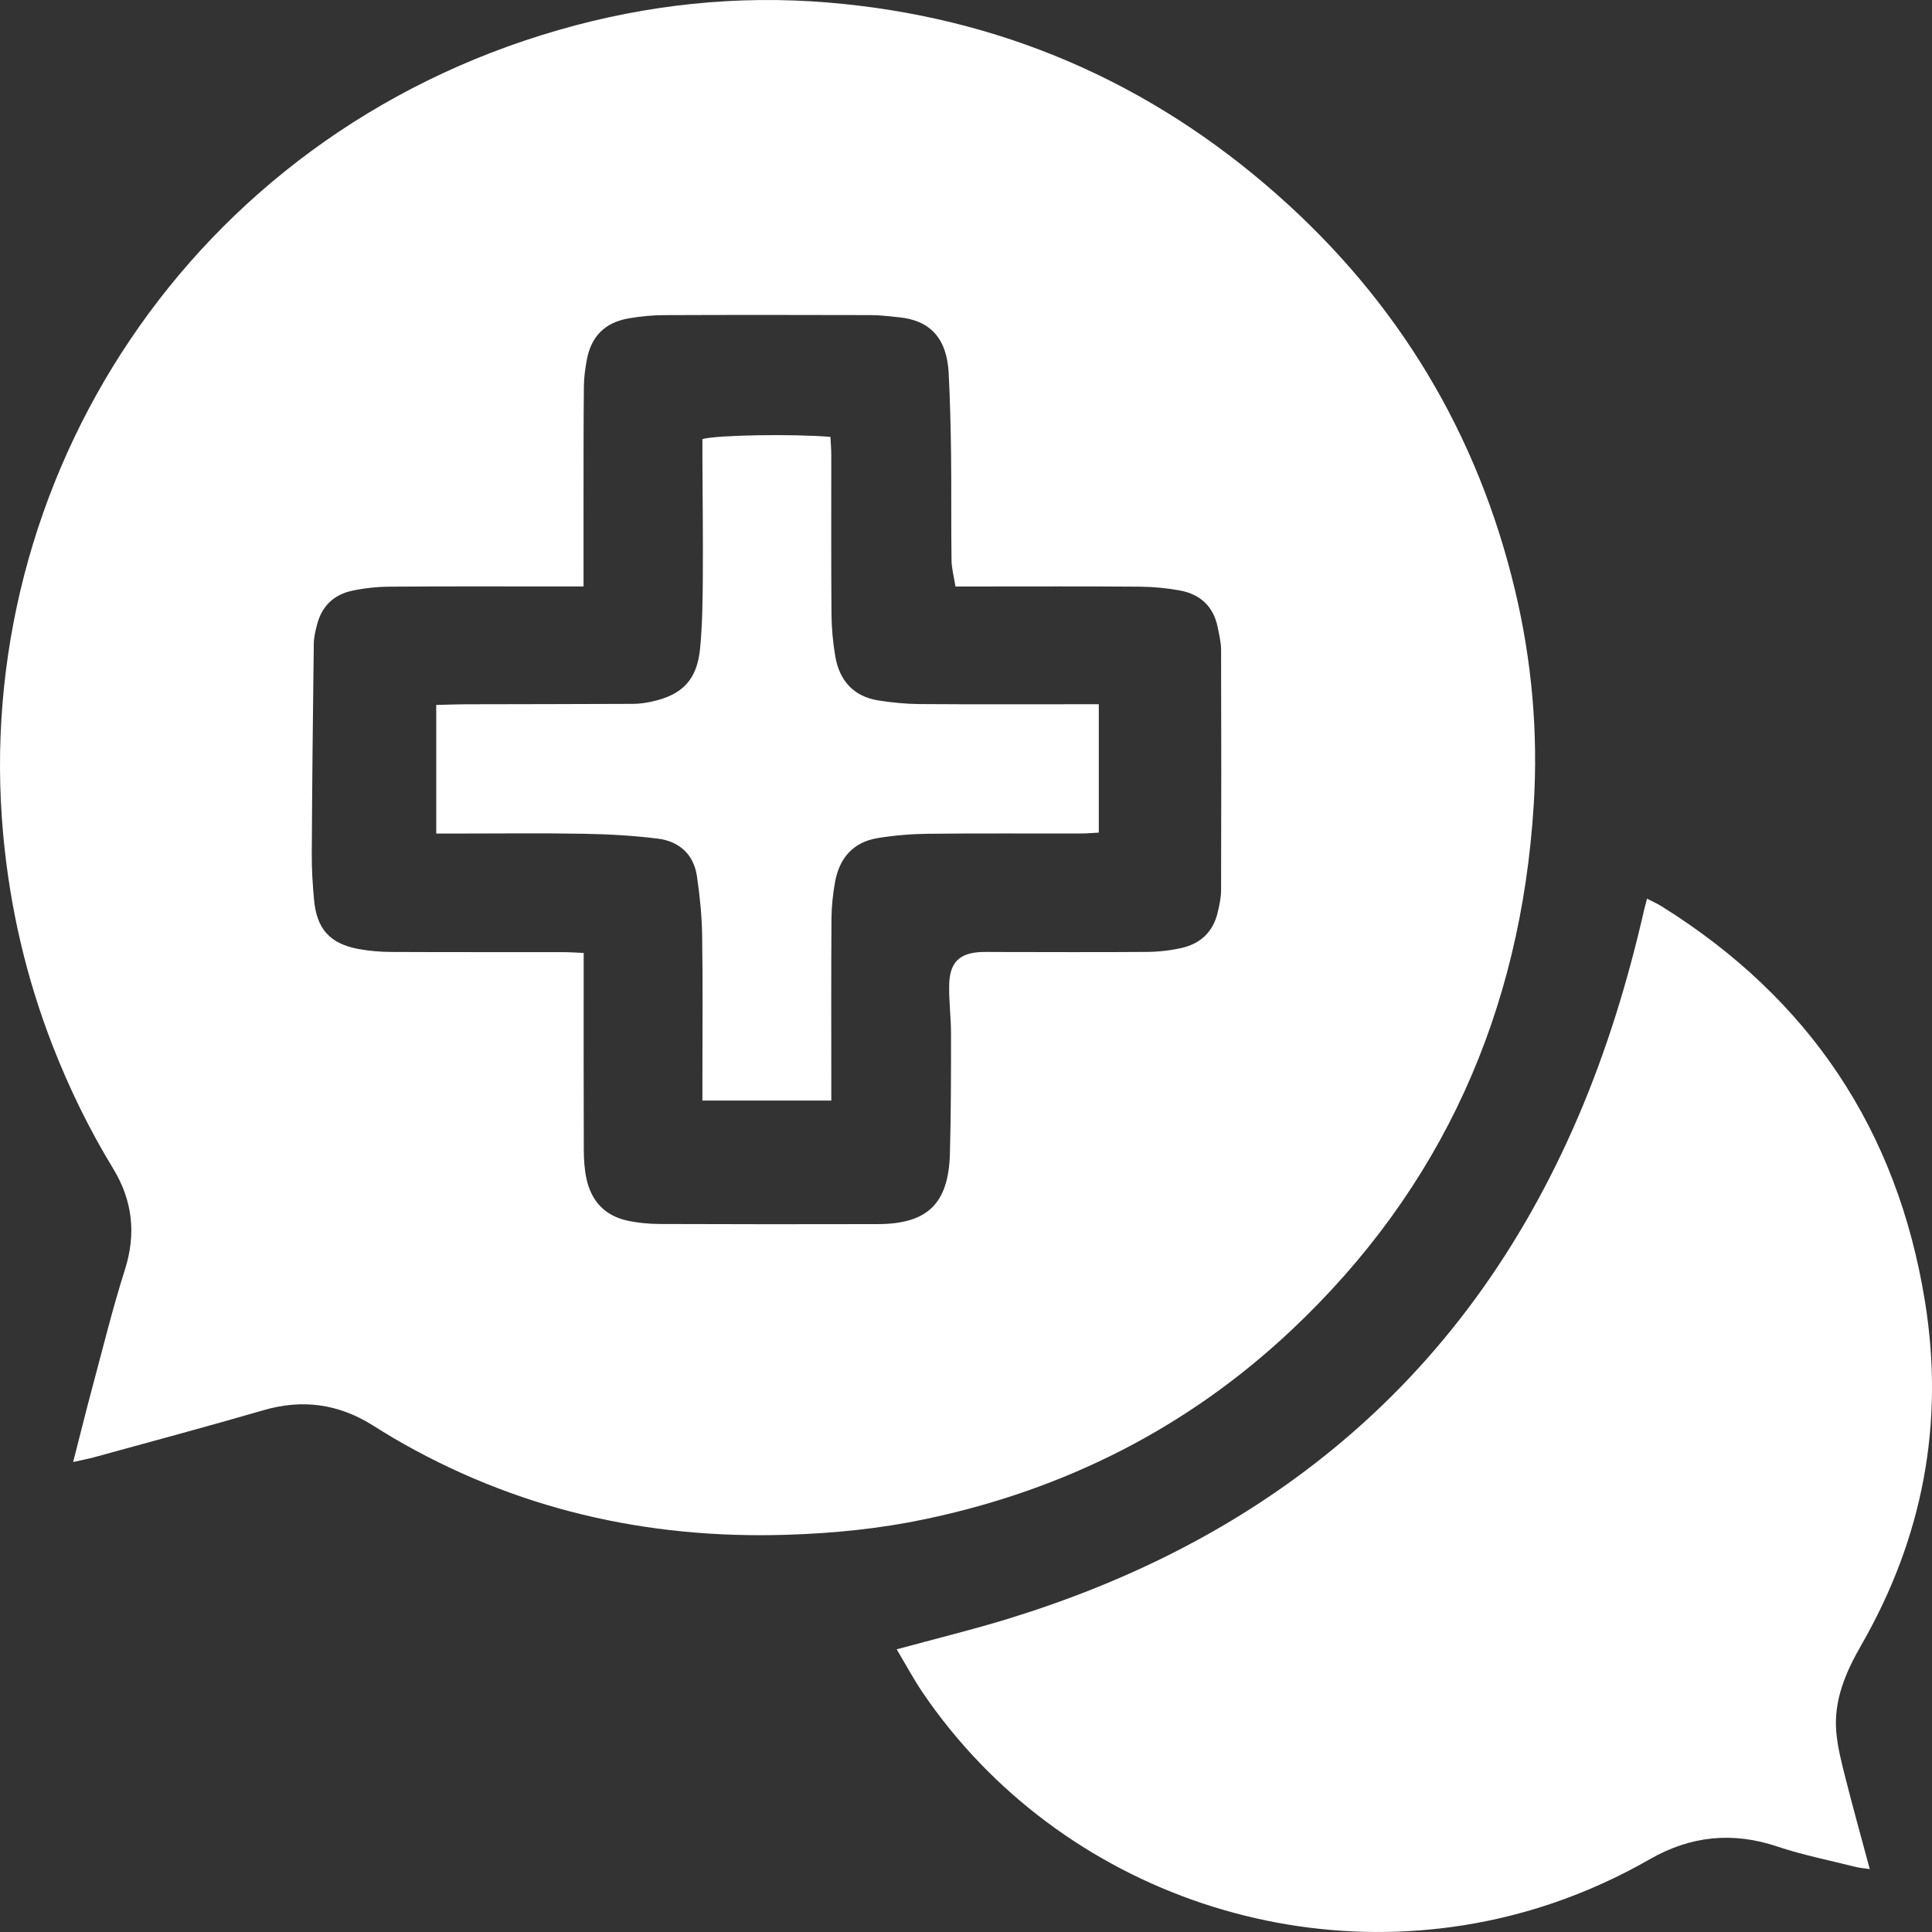
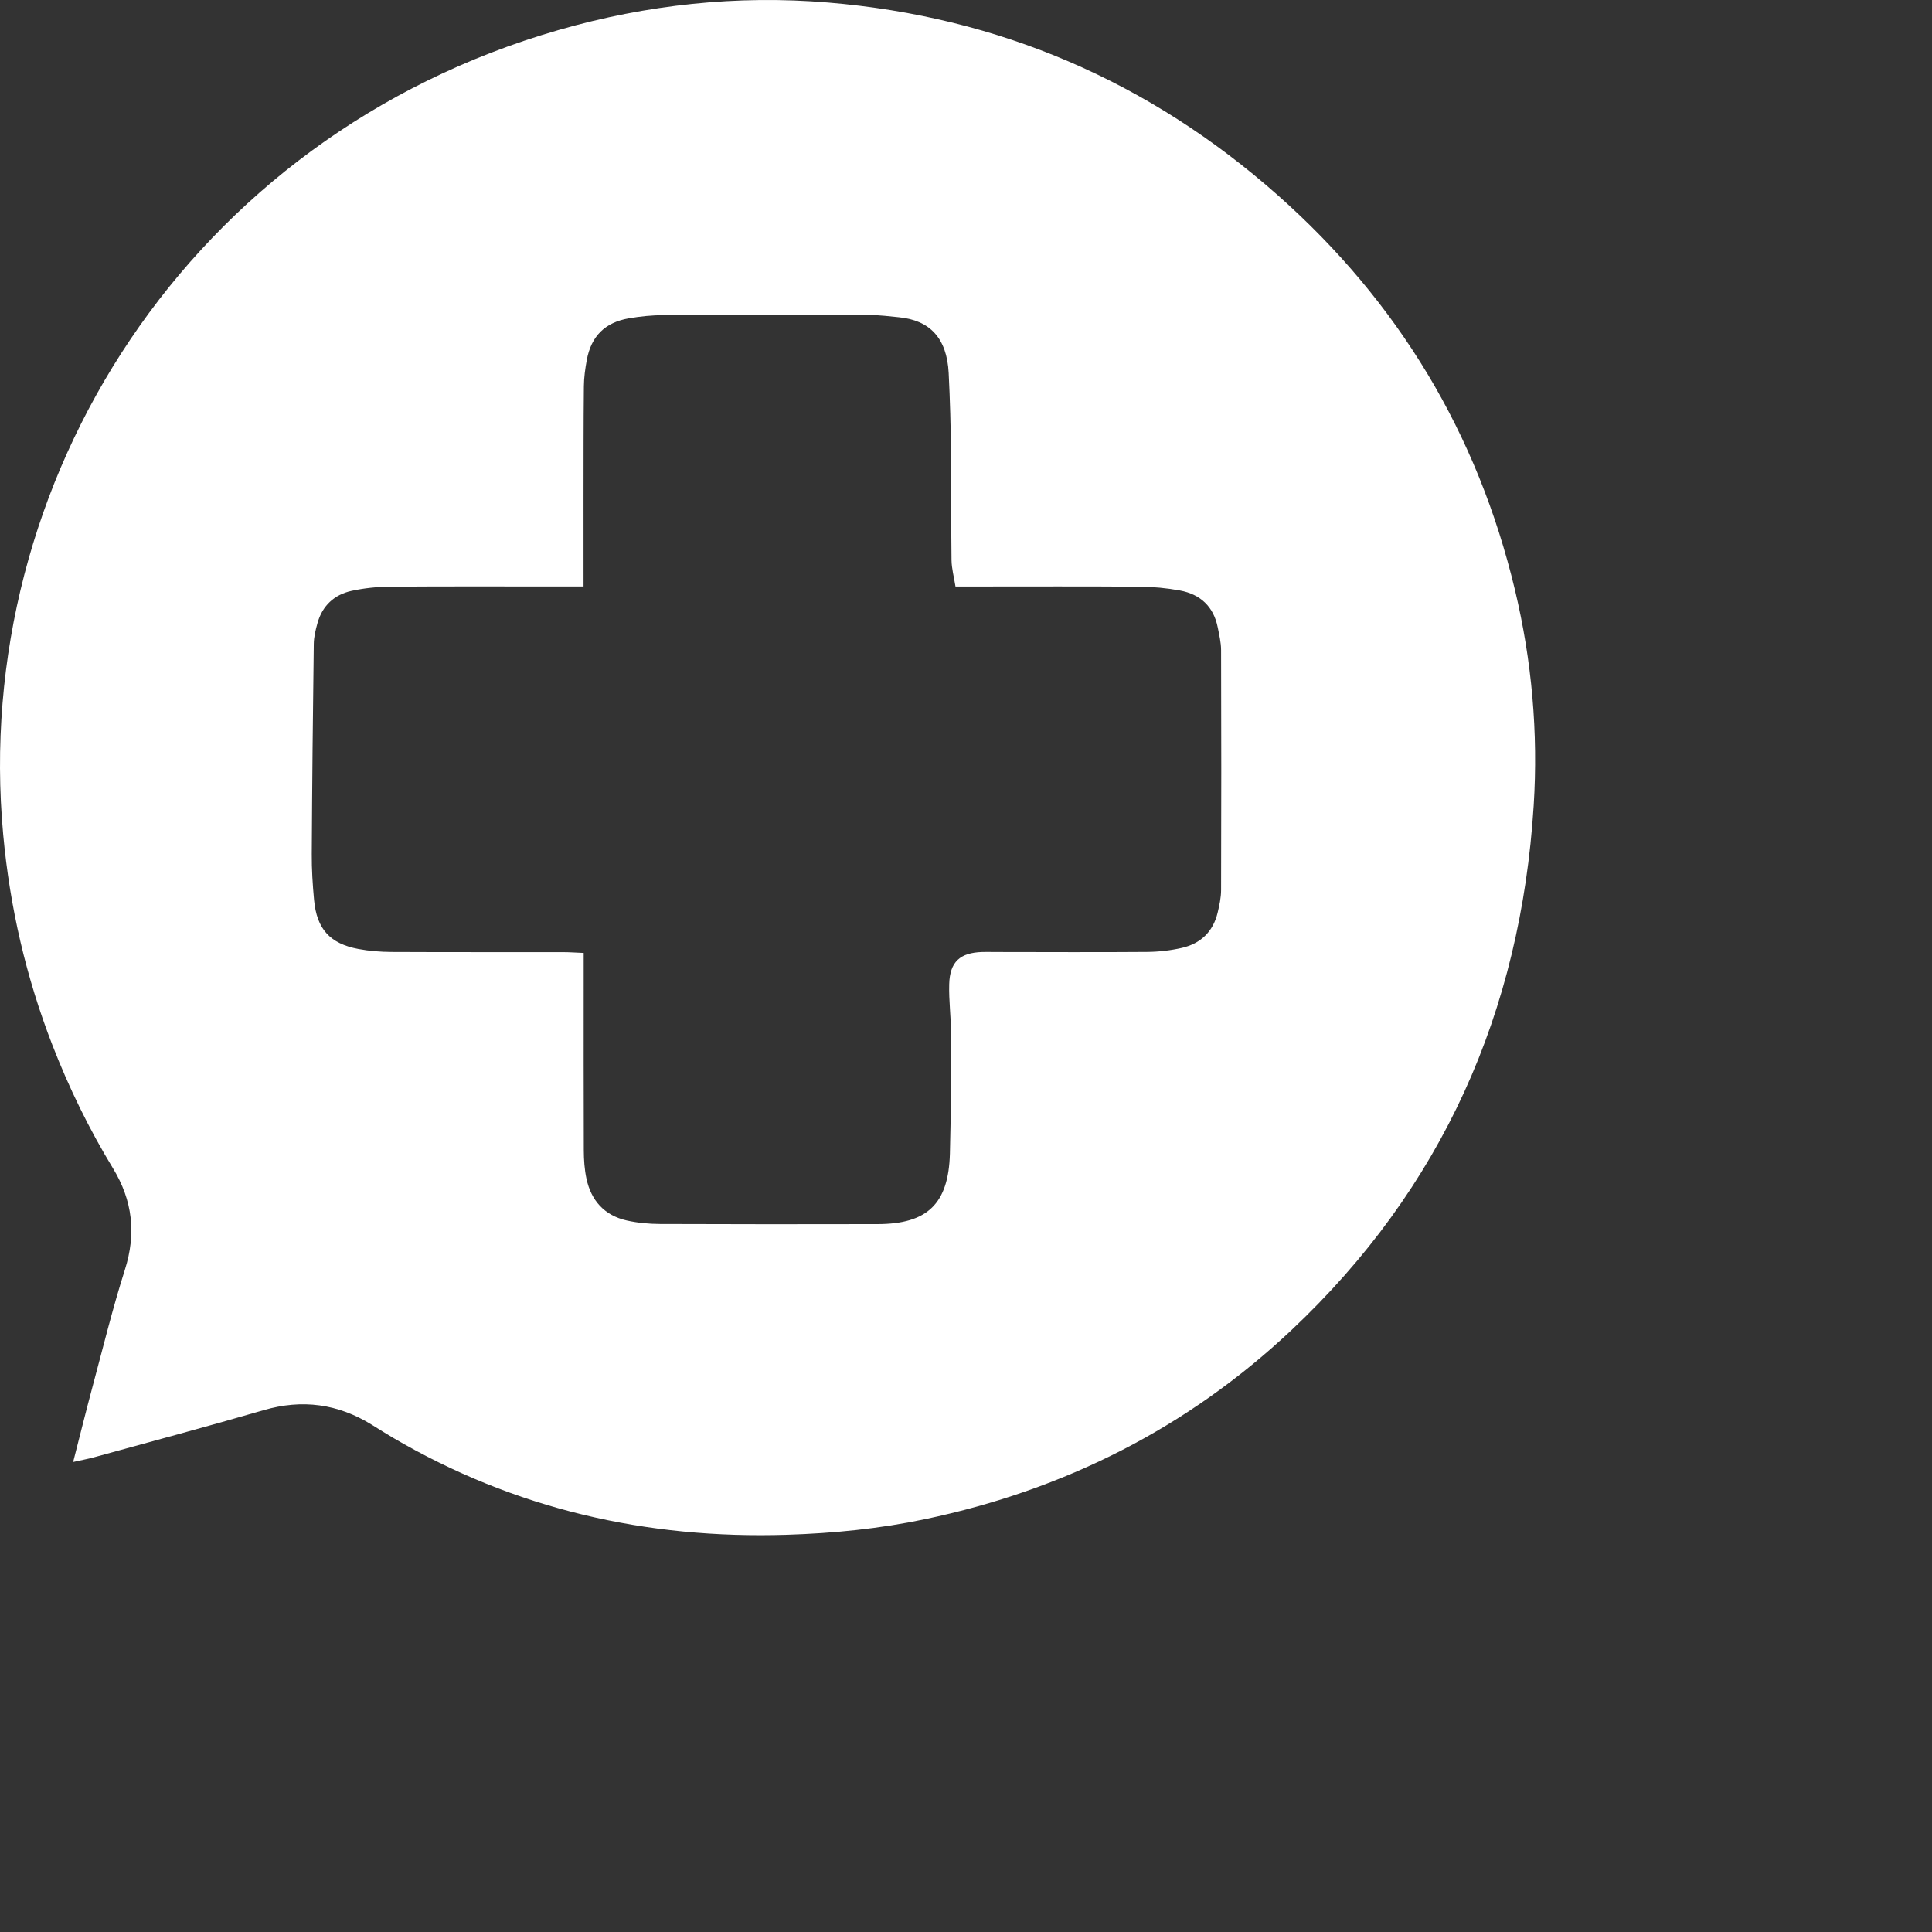
<svg xmlns="http://www.w3.org/2000/svg" width="97" height="97" viewBox="0 0 97 97" fill="none">
  <rect x="0" y="0" width="97" height="97" fill="#333333" stroke="none" />
  <path d="M3.673 73.402C4.024 72.035 4.32 70.835 4.64 69.643C5.169 67.677 5.651 65.695 6.268 63.758C6.847 61.94 6.658 60.276 5.677 58.665C4.476 56.692 3.467 54.625 2.631 52.472C1.309 49.066 0.496 45.549 0.161 41.908C-1.478 24.145 9.519 6.839 28.058 1.503C32.487 0.229 37.006 -0.254 41.577 0.127C50.163 0.84 57.713 4.097 64.159 9.806C70.197 15.154 74.186 21.764 76.062 29.621C76.912 33.179 77.231 36.798 77.002 40.438C76.353 50.783 72.42 59.655 64.824 66.797C59.617 71.693 53.451 74.8 46.459 76.27C44.169 76.752 41.851 76.983 39.508 77.057C32.453 77.279 25.839 75.764 19.729 72.185C19.372 71.976 19.023 71.753 18.671 71.535C16.968 70.48 15.173 70.236 13.232 70.802C10.396 71.627 7.542 72.388 4.694 73.173C4.414 73.249 4.129 73.3 3.673 73.402ZM29.298 29.445C28.835 29.445 28.515 29.445 28.194 29.445C25.323 29.445 22.451 29.433 19.58 29.455C18.934 29.46 18.277 29.528 17.647 29.666C16.778 29.858 16.181 30.414 15.938 31.29C15.844 31.628 15.758 31.982 15.754 32.331C15.708 35.847 15.672 39.364 15.653 42.881C15.648 43.648 15.697 44.417 15.768 45.182C15.903 46.641 16.563 47.377 17.991 47.645C18.539 47.748 19.105 47.792 19.664 47.795C22.535 47.809 25.406 47.8 28.279 47.804C28.593 47.804 28.906 47.828 29.305 47.844C29.305 48.285 29.305 48.635 29.305 48.985C29.305 51.911 29.3 54.838 29.311 57.765C29.313 58.234 29.346 58.713 29.443 59.172C29.678 60.279 30.349 61.025 31.468 61.277C32.011 61.398 32.58 61.451 33.136 61.453C36.778 61.468 40.419 61.467 44.06 61.459C46.562 61.455 47.622 60.441 47.692 57.924C47.748 55.915 47.748 53.905 47.748 51.896C47.748 51.069 47.634 50.241 47.657 49.416C47.687 48.29 48.198 47.829 49.325 47.796C49.532 47.79 49.74 47.797 49.947 47.797C52.492 47.799 55.038 47.813 57.584 47.793C58.171 47.789 58.768 47.721 59.34 47.59C60.279 47.375 60.905 46.779 61.133 45.826C61.222 45.455 61.306 45.071 61.307 44.692C61.32 40.673 61.32 36.654 61.307 32.635C61.306 32.256 61.214 31.875 61.139 31.5C60.931 30.453 60.264 29.835 59.239 29.646C58.574 29.524 57.89 29.46 57.213 29.455C54.49 29.434 51.767 29.446 49.043 29.446C48.721 29.446 48.4 29.446 47.972 29.446C47.897 28.97 47.779 28.547 47.773 28.123C47.748 26.349 47.772 24.576 47.75 22.802C47.733 21.444 47.699 20.083 47.63 18.727C47.54 16.966 46.679 16.081 45.136 15.929C44.666 15.883 44.195 15.821 43.723 15.82C40.26 15.811 36.797 15.807 33.334 15.822C32.745 15.824 32.15 15.883 31.57 15.983C30.369 16.191 29.68 16.886 29.461 18.073C29.381 18.508 29.319 18.952 29.315 19.393C29.295 21.284 29.3 23.176 29.297 25.067C29.296 26.481 29.298 27.896 29.298 29.445Z" fill="white" />
-   <path d="M45.02 82.808C46.988 82.271 48.827 81.824 50.632 81.269C56.568 79.441 62.051 76.737 66.883 72.789C72.405 68.276 76.406 62.645 79.21 56.13C80.675 52.728 81.746 49.201 82.567 45.596C82.599 45.459 82.638 45.325 82.692 45.119C82.972 45.265 83.21 45.369 83.427 45.505C90.835 50.127 95.261 56.733 96.649 65.354C97.636 71.481 96.535 77.224 93.448 82.598C92.671 83.951 92.058 85.359 92.194 86.956C92.259 87.712 92.451 88.463 92.638 89.204C93.021 90.715 93.439 92.217 93.875 93.842C93.556 93.795 93.367 93.782 93.186 93.737C91.869 93.404 90.526 93.143 89.242 92.711C86.99 91.953 84.88 92.174 82.839 93.342C81.27 94.24 79.632 94.986 77.917 95.566C66.298 99.501 53.228 95.129 46.329 84.985C45.869 84.306 45.481 83.577 45.02 82.808Z" fill="white" />
-   <path d="M41.737 55.257C39.543 55.257 37.454 55.257 35.266 55.257C35.266 54.886 35.266 54.566 35.266 54.248C35.266 51.825 35.291 49.4 35.253 46.977C35.238 45.977 35.136 44.973 34.99 43.984C34.827 42.886 34.093 42.239 33.026 42.105C31.797 41.952 30.553 41.883 29.314 41.861C27.183 41.823 25.052 41.85 22.921 41.85C22.601 41.85 22.281 41.85 21.902 41.85C21.902 39.679 21.902 37.594 21.902 35.394C22.372 35.382 22.86 35.362 23.349 35.36C26.16 35.352 28.972 35.353 31.783 35.339C32.105 35.338 32.432 35.29 32.747 35.22C34.268 34.884 34.997 34.124 35.149 32.56C35.262 31.387 35.278 30.201 35.286 29.02C35.3 27.011 35.275 25 35.266 22.991C35.264 22.668 35.266 22.346 35.266 22.046C35.954 21.839 39.85 21.777 41.694 21.935C41.708 22.228 41.735 22.539 41.736 22.849C41.739 25.509 41.725 28.17 41.746 30.83C41.752 31.536 41.818 32.249 41.935 32.944C42.144 34.176 42.857 34.978 44.129 35.172C44.798 35.274 45.48 35.344 46.156 35.349C48.82 35.369 51.483 35.357 54.147 35.358C54.467 35.358 54.787 35.358 55.167 35.358C55.167 37.521 55.167 39.606 55.167 41.803C54.875 41.818 54.564 41.848 54.254 41.848C51.709 41.852 49.163 41.833 46.617 41.861C45.764 41.87 44.903 41.94 44.062 42.078C42.841 42.278 42.146 43.078 41.928 44.269C41.817 44.877 41.751 45.5 41.746 46.116C41.727 48.806 41.737 51.496 41.737 54.186C41.737 54.509 41.737 54.833 41.737 55.257Z" fill="white" />
</svg>